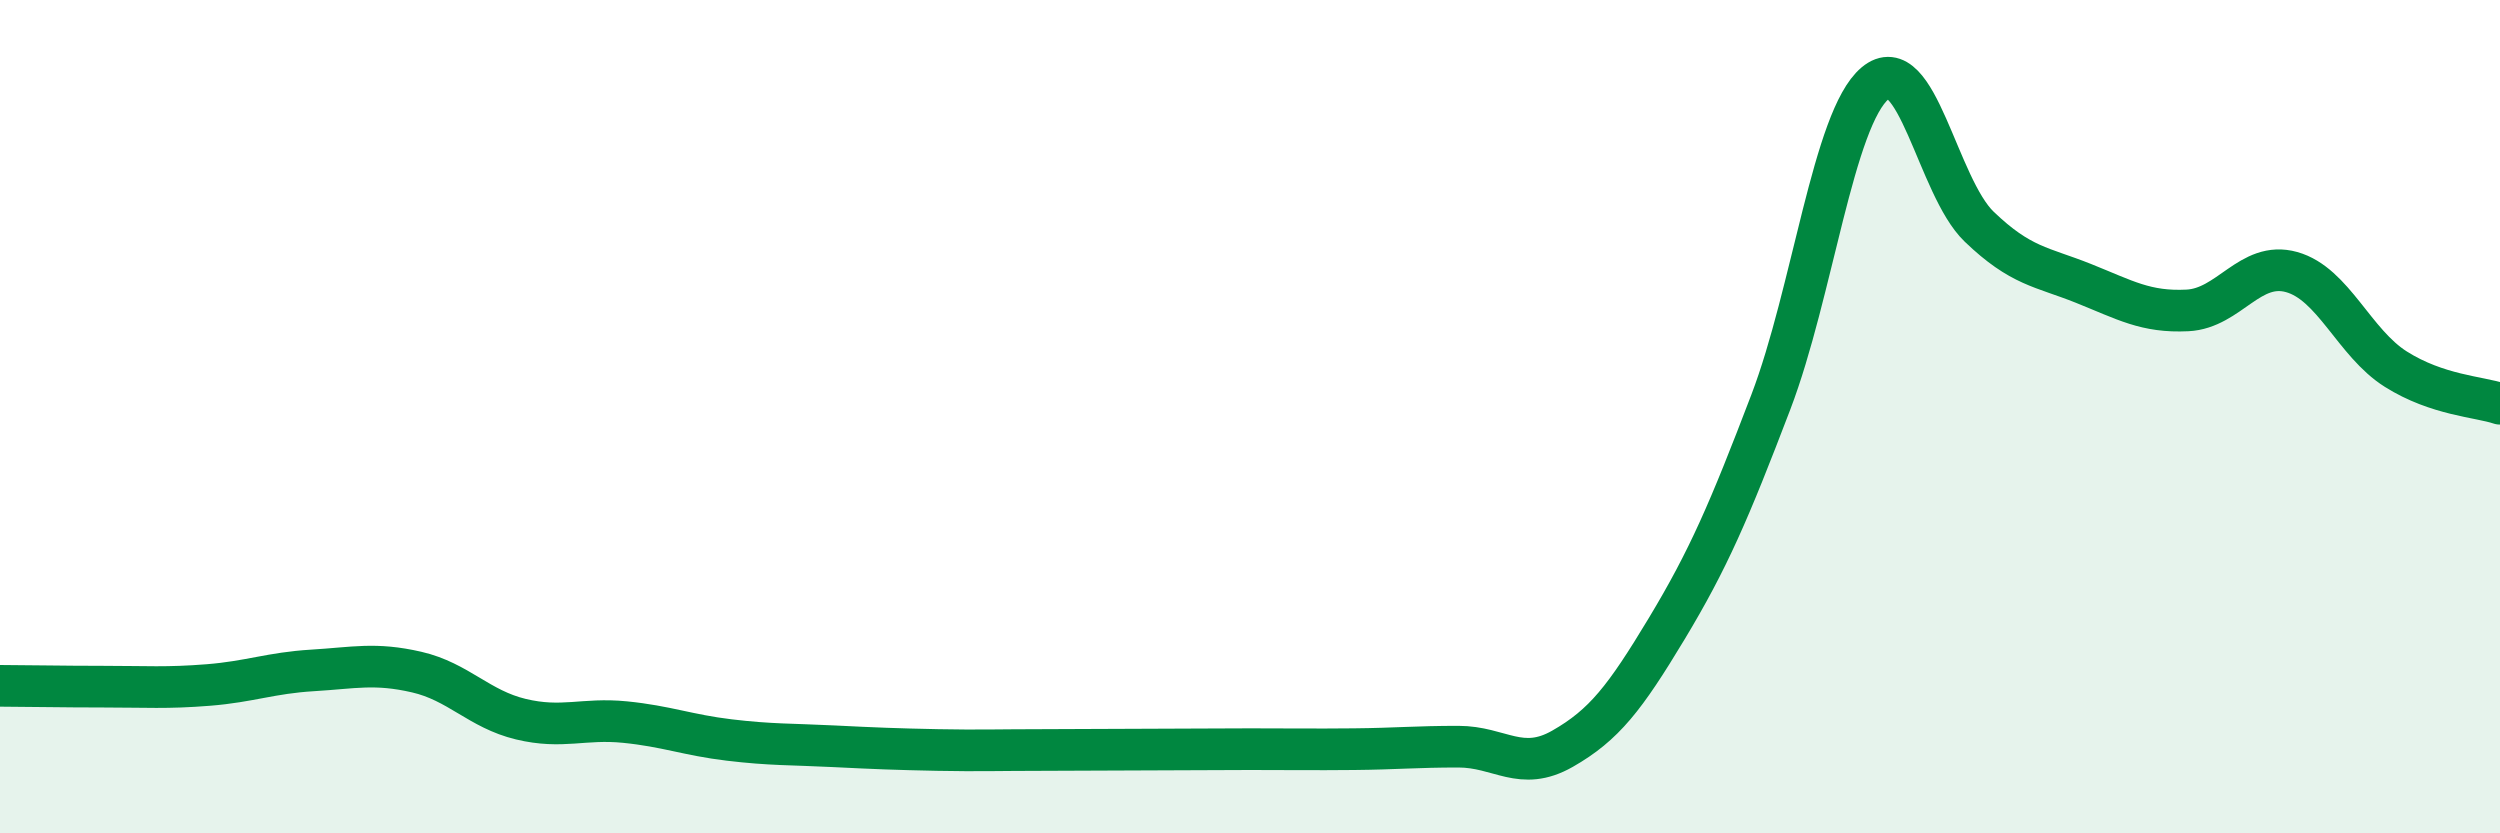
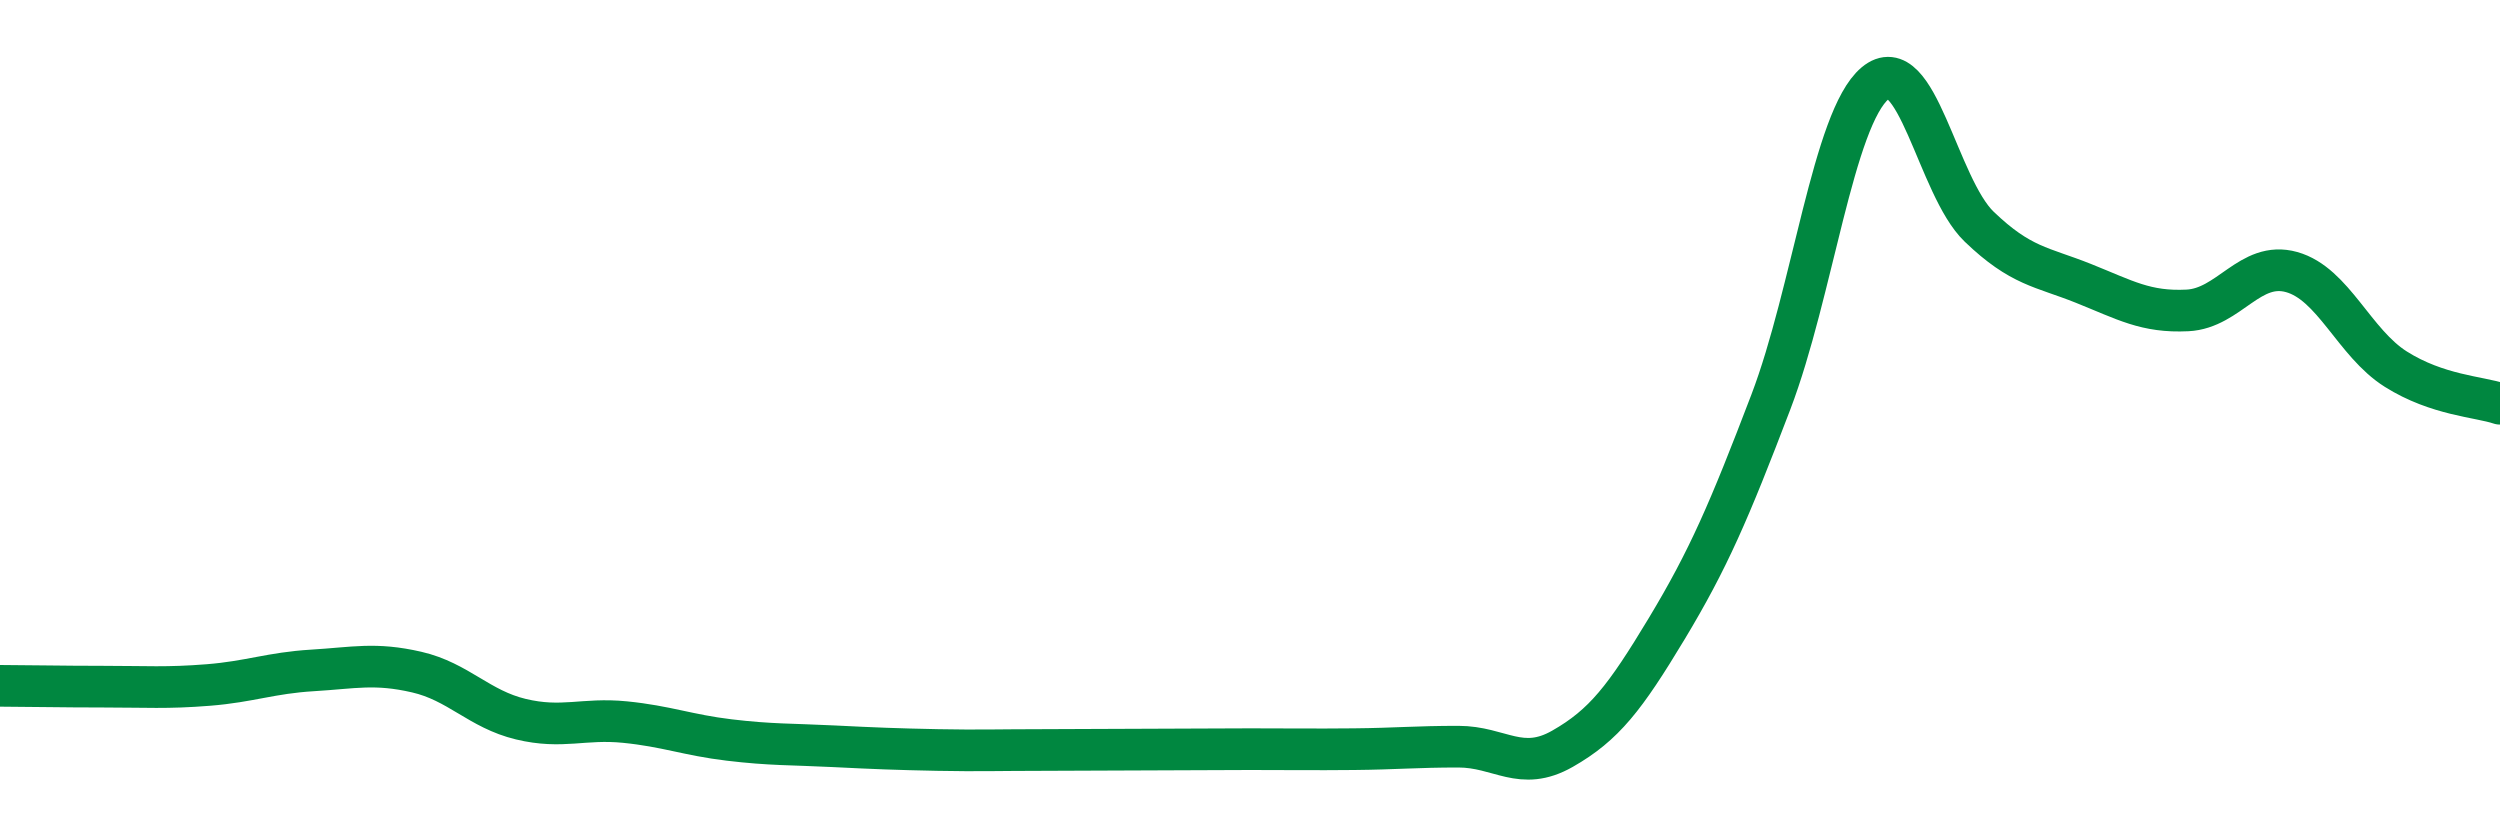
<svg xmlns="http://www.w3.org/2000/svg" width="60" height="20" viewBox="0 0 60 20">
-   <path d="M 0,16.46 C 0.5,16.46 1.5,16.48 2.5,16.48 C 3.5,16.48 4,16.52 5,16.44 C 6,16.36 6.5,16.15 7.5,16.09 C 8.5,16.03 9,15.9 10,16.13 C 11,16.36 11.5,17.02 12.5,17.26 C 13.5,17.5 14,17.23 15,17.33 C 16,17.43 16.5,17.64 17.5,17.76 C 18.5,17.88 19,17.86 20,17.91 C 21,17.96 21.5,17.98 22.5,18 C 23.5,18.02 24,18 25,18 C 26,18 26.5,17.99 27.5,17.99 C 28.5,17.99 29,17.98 30,17.98 C 31,17.98 31.5,17.99 32.5,17.98 C 33.5,17.97 34,17.92 35,17.92 C 36,17.92 36.5,18.54 37.5,17.97 C 38.5,17.4 39,16.75 40,15.09 C 41,13.43 41.5,12.27 42.5,9.65 C 43.5,7.03 44,2.84 45,2 C 46,1.16 46.5,4.48 47.5,5.44 C 48.5,6.4 49,6.4 50,6.8 C 51,7.2 51.5,7.5 52.5,7.45 C 53.5,7.4 54,6.25 55,6.53 C 56,6.81 56.5,8.23 57.5,8.86 C 58.5,9.49 59.5,9.52 60,9.69L60 20L0 20Z" fill="#008740" opacity="0.1" stroke-linecap="round" stroke-linejoin="round" />
  <path d="M 0,16.46 C 0.5,16.46 1.5,16.48 2.5,16.48 C 3.5,16.48 4,16.52 5,16.44 C 6,16.36 6.5,16.15 7.5,16.09 C 8.5,16.03 9,15.9 10,16.13 C 11,16.36 11.5,17.02 12.5,17.26 C 13.5,17.5 14,17.23 15,17.33 C 16,17.43 16.5,17.64 17.5,17.76 C 18.5,17.88 19,17.86 20,17.91 C 21,17.96 21.5,17.98 22.5,18 C 23.5,18.02 24,18 25,18 C 26,18 26.5,17.99 27.5,17.99 C 28.5,17.99 29,17.98 30,17.98 C 31,17.98 31.5,17.99 32.5,17.98 C 33.5,17.97 34,17.92 35,17.92 C 36,17.92 36.5,18.54 37.5,17.97 C 38.5,17.4 39,16.75 40,15.09 C 41,13.43 41.5,12.27 42.5,9.65 C 43.5,7.03 44,2.84 45,2 C 46,1.16 46.5,4.48 47.5,5.44 C 48.5,6.4 49,6.4 50,6.8 C 51,7.2 51.5,7.5 52.5,7.45 C 53.5,7.4 54,6.25 55,6.53 C 56,6.81 56.5,8.23 57.5,8.86 C 58.5,9.49 59.5,9.52 60,9.69" stroke="#008740" stroke-width="1" fill="none" stroke-linecap="round" stroke-linejoin="round" />
</svg>